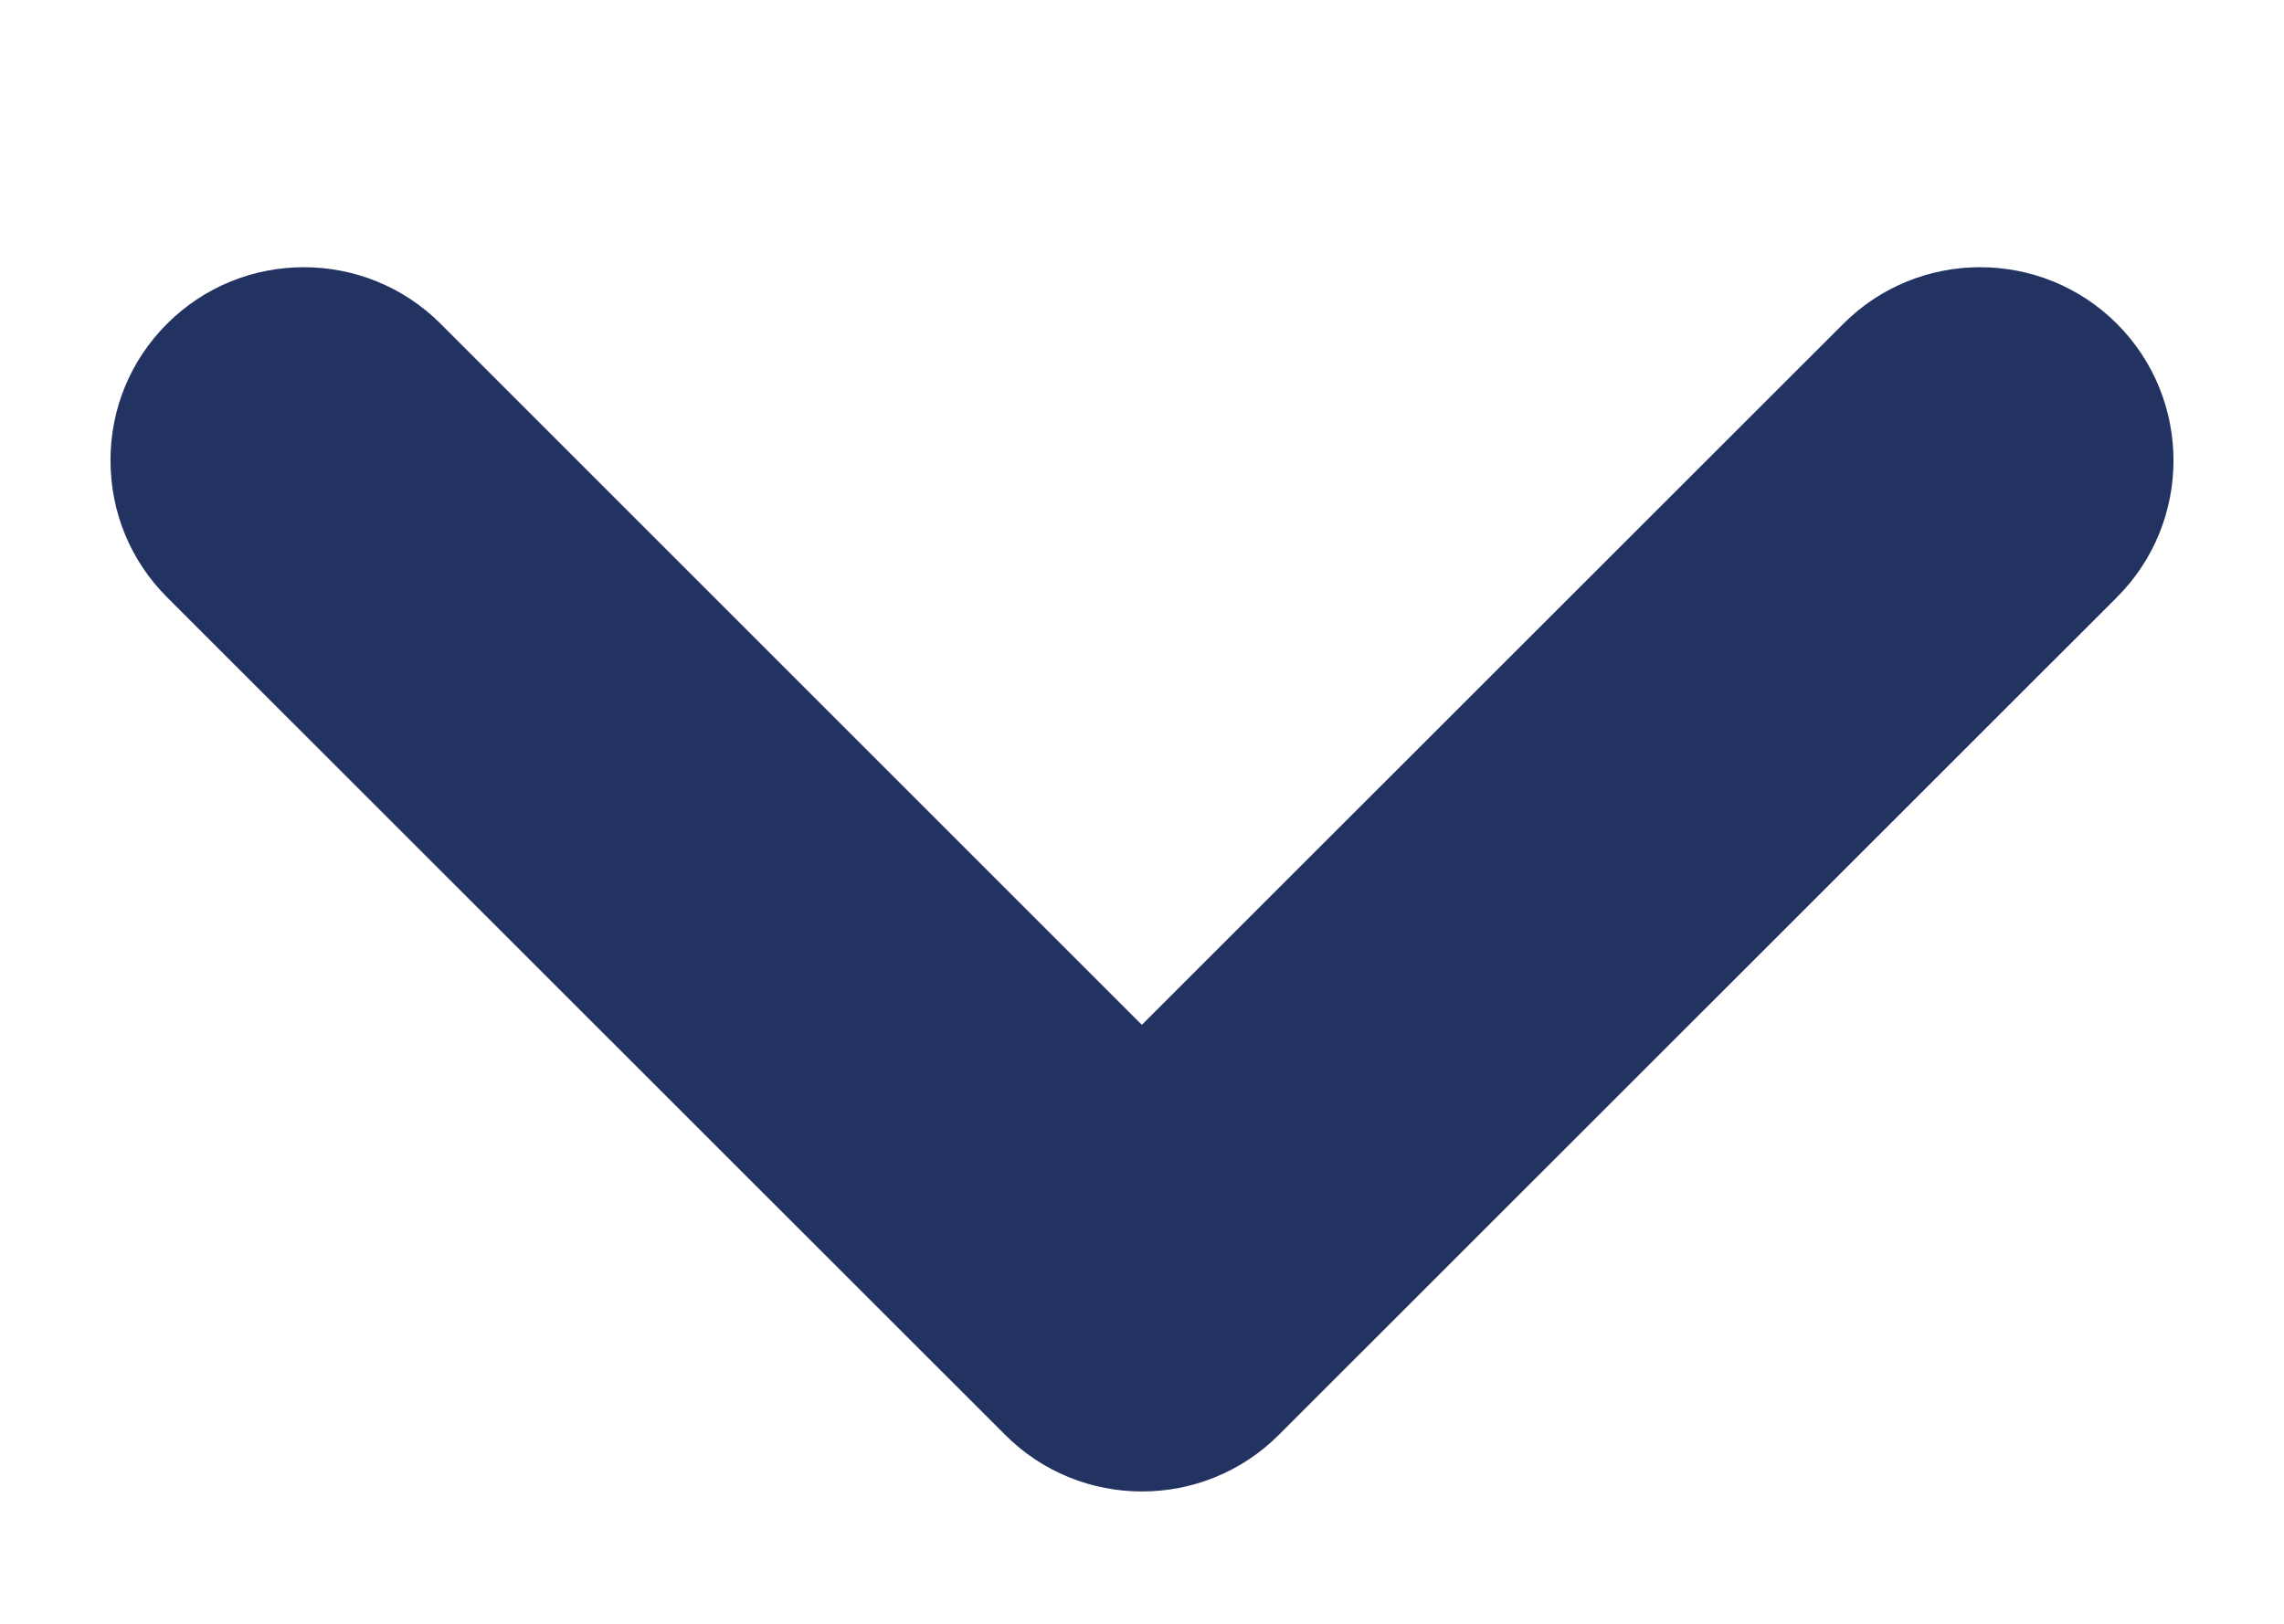
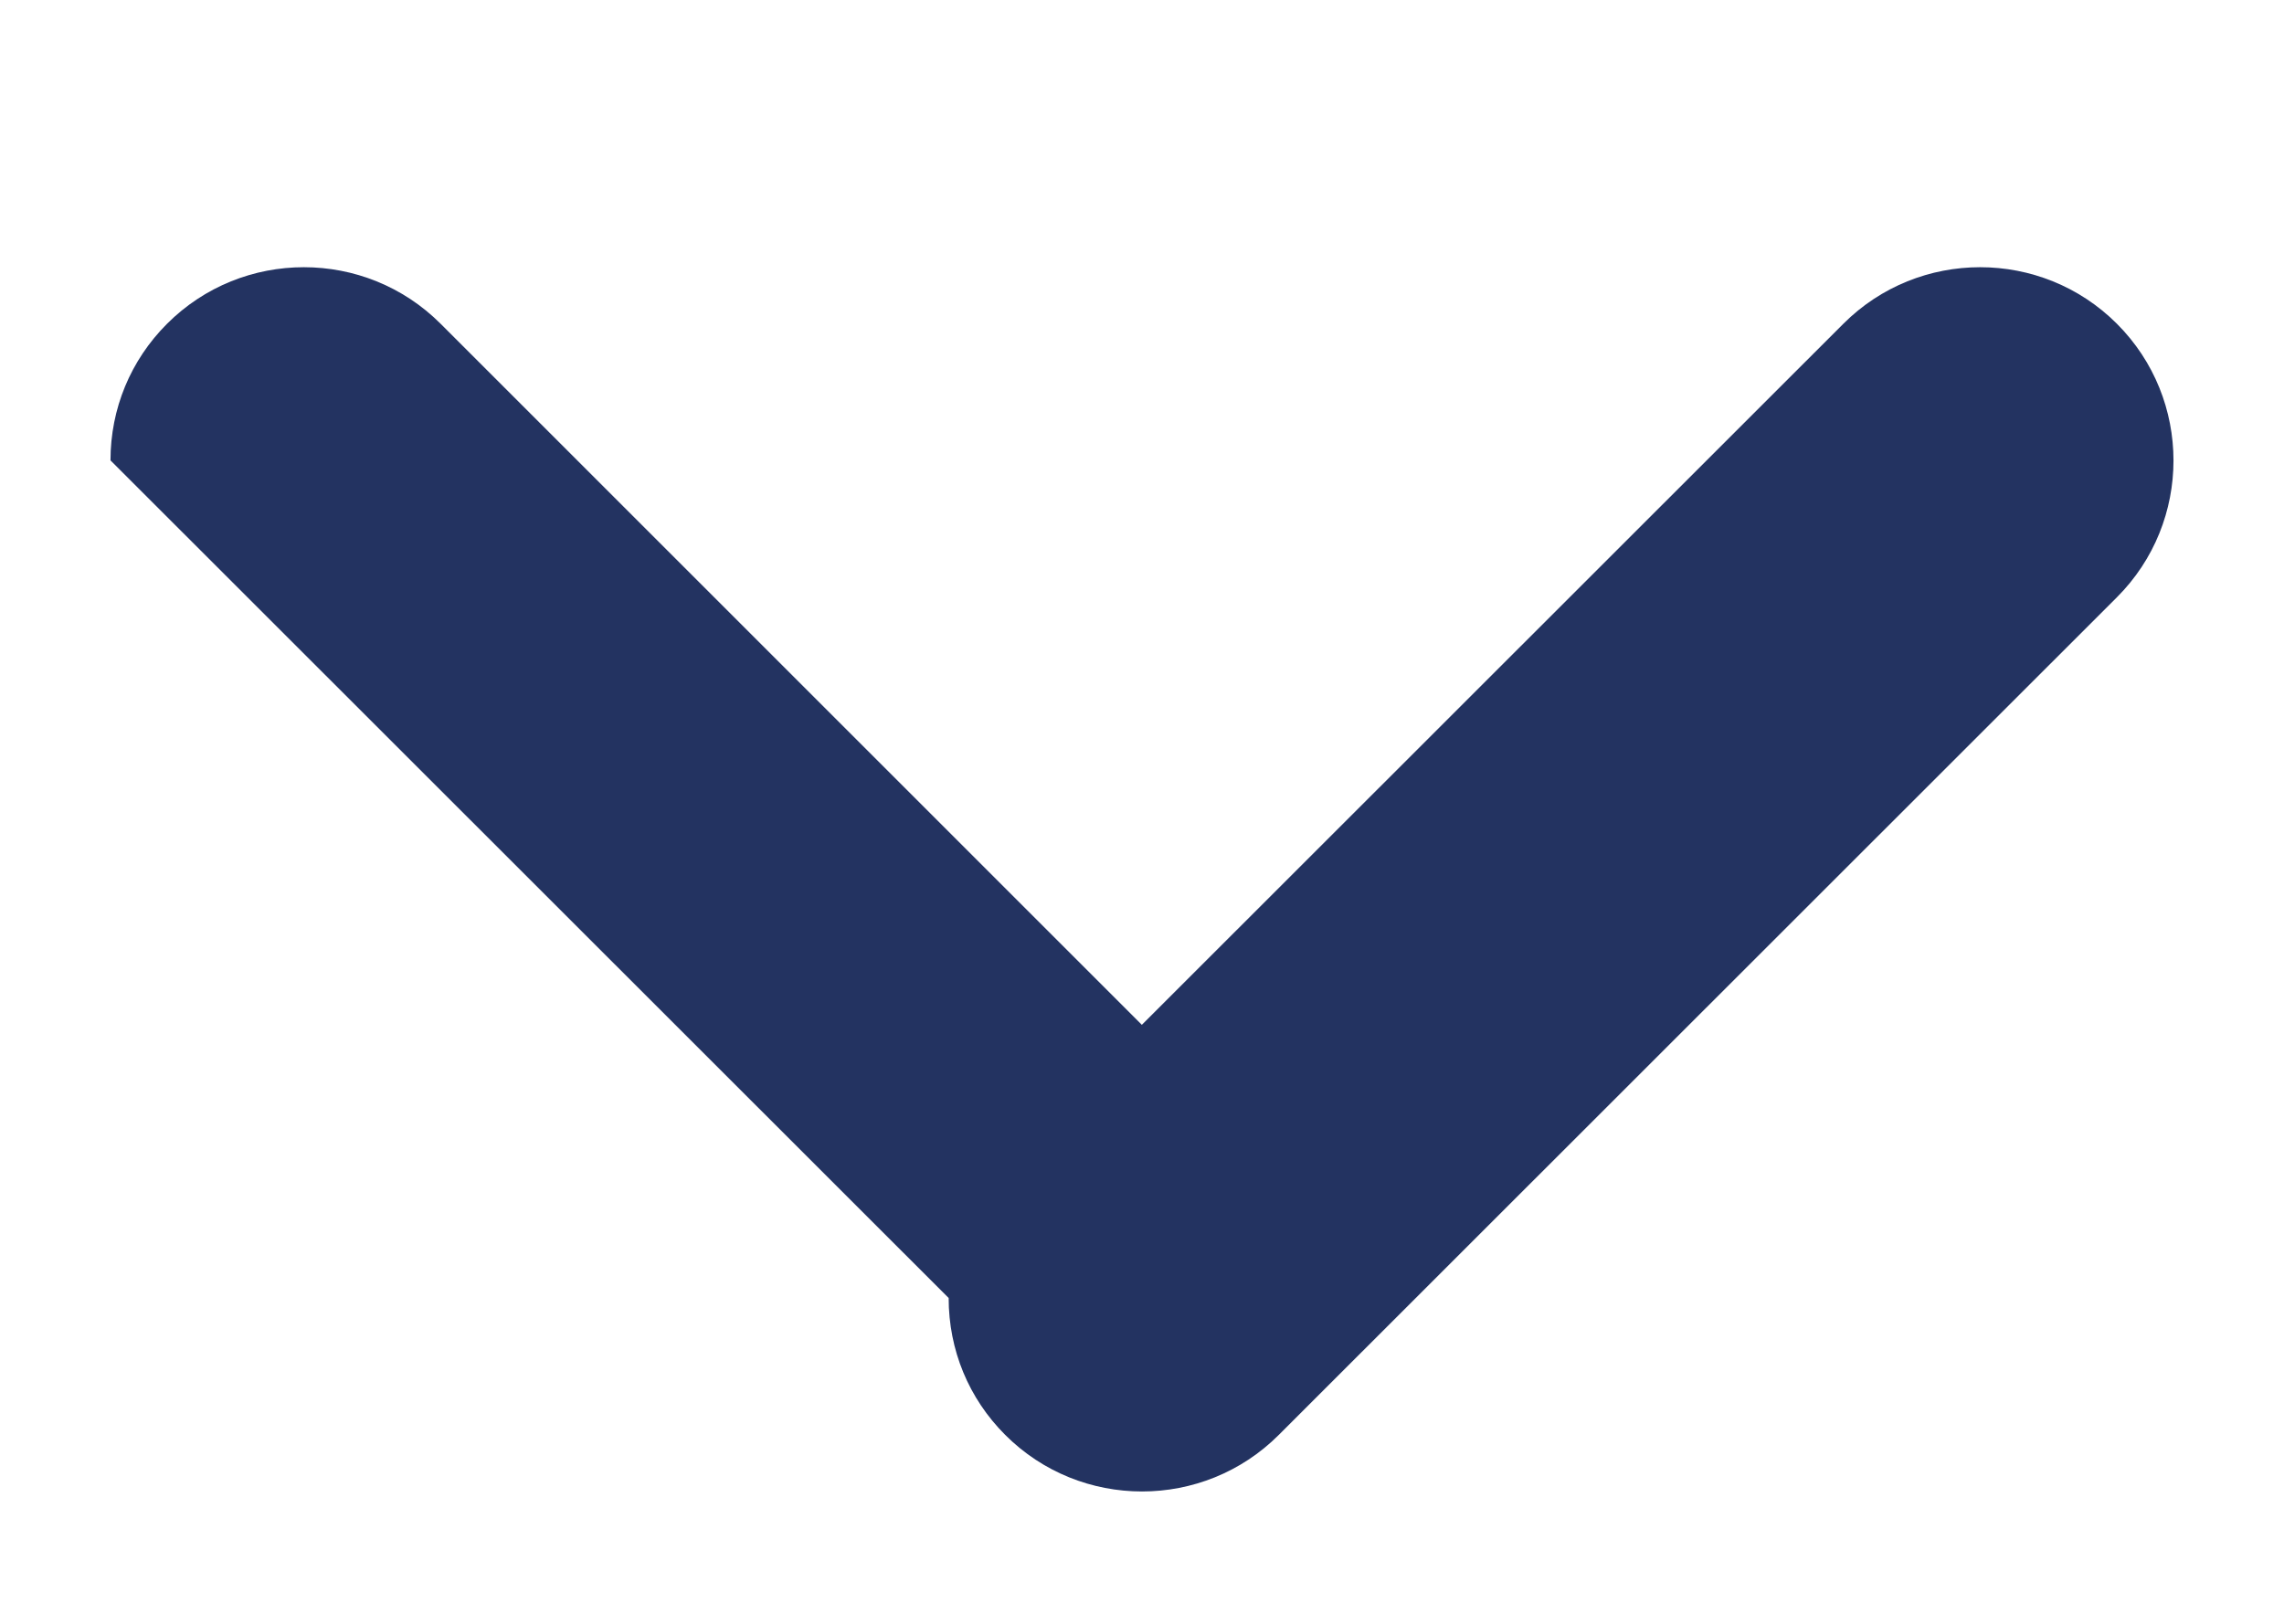
<svg xmlns="http://www.w3.org/2000/svg" id="Warstwa_1" data-name="Warstwa 1" viewBox="0 0 843.58 600">
  <defs>
    <style>
      .cls-1 {
        fill: #233361;
        fill-rule: evenodd;
      }
    </style>
  </defs>
-   <path class="cls-1" d="M40.81,170.08c0-19.07,7.39-36.97,20.89-50.47,27.86-27.86,73.18-27.86,101.04,0l258.99,258.99L680.83,119.61c27.86-27.86,73.18-27.86,101.04,0,27.86,27.86,27.86,73.18,0,101.04l-309.56,309.45c-27.86,27.86-73.18,27.86-101.04,0L61.71,220.66c-13.5-13.5-20.89-31.4-20.89-50.58Z" />
+   <path class="cls-1" d="M40.81,170.08c0-19.07,7.39-36.97,20.89-50.47,27.86-27.86,73.18-27.86,101.04,0l258.99,258.99L680.83,119.61c27.86-27.86,73.18-27.86,101.04,0,27.86,27.86,27.86,73.18,0,101.04l-309.56,309.45c-27.86,27.86-73.18,27.86-101.04,0c-13.5-13.5-20.89-31.4-20.89-50.58Z" />
</svg>